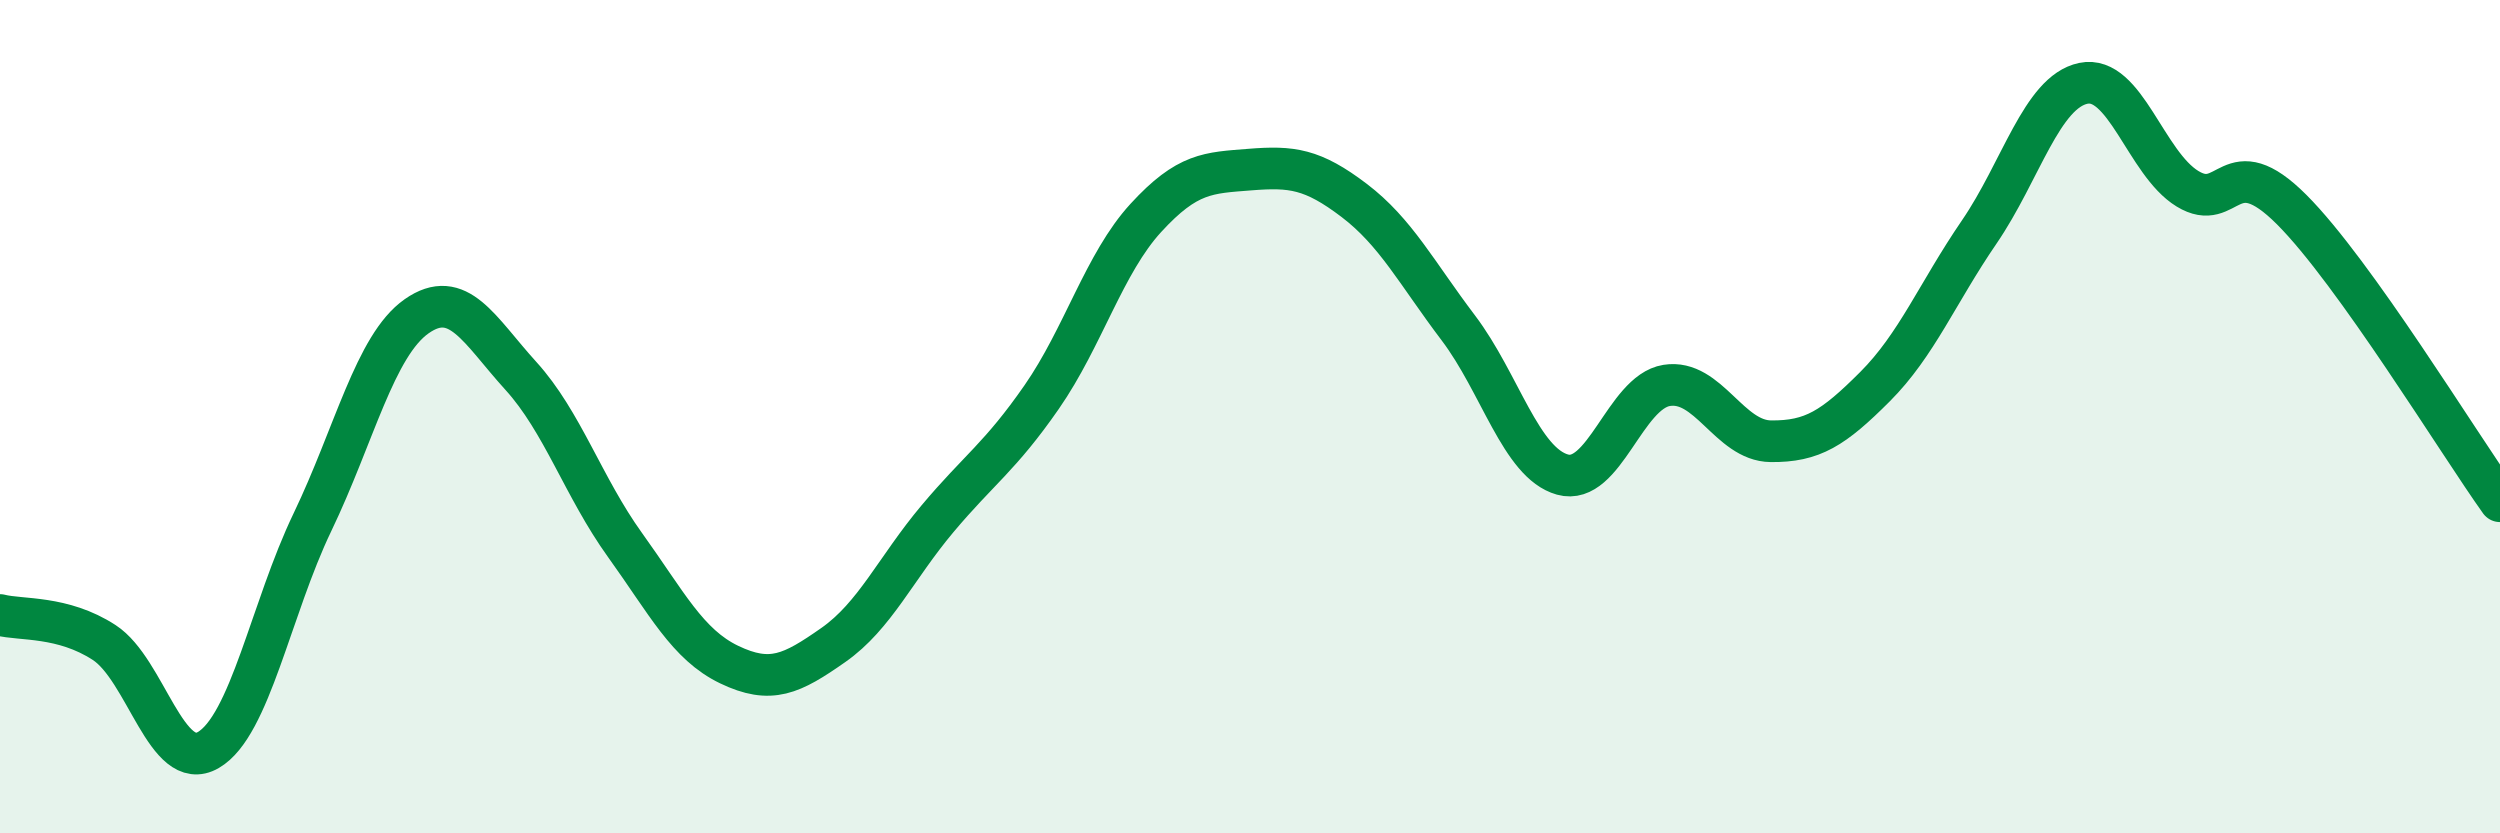
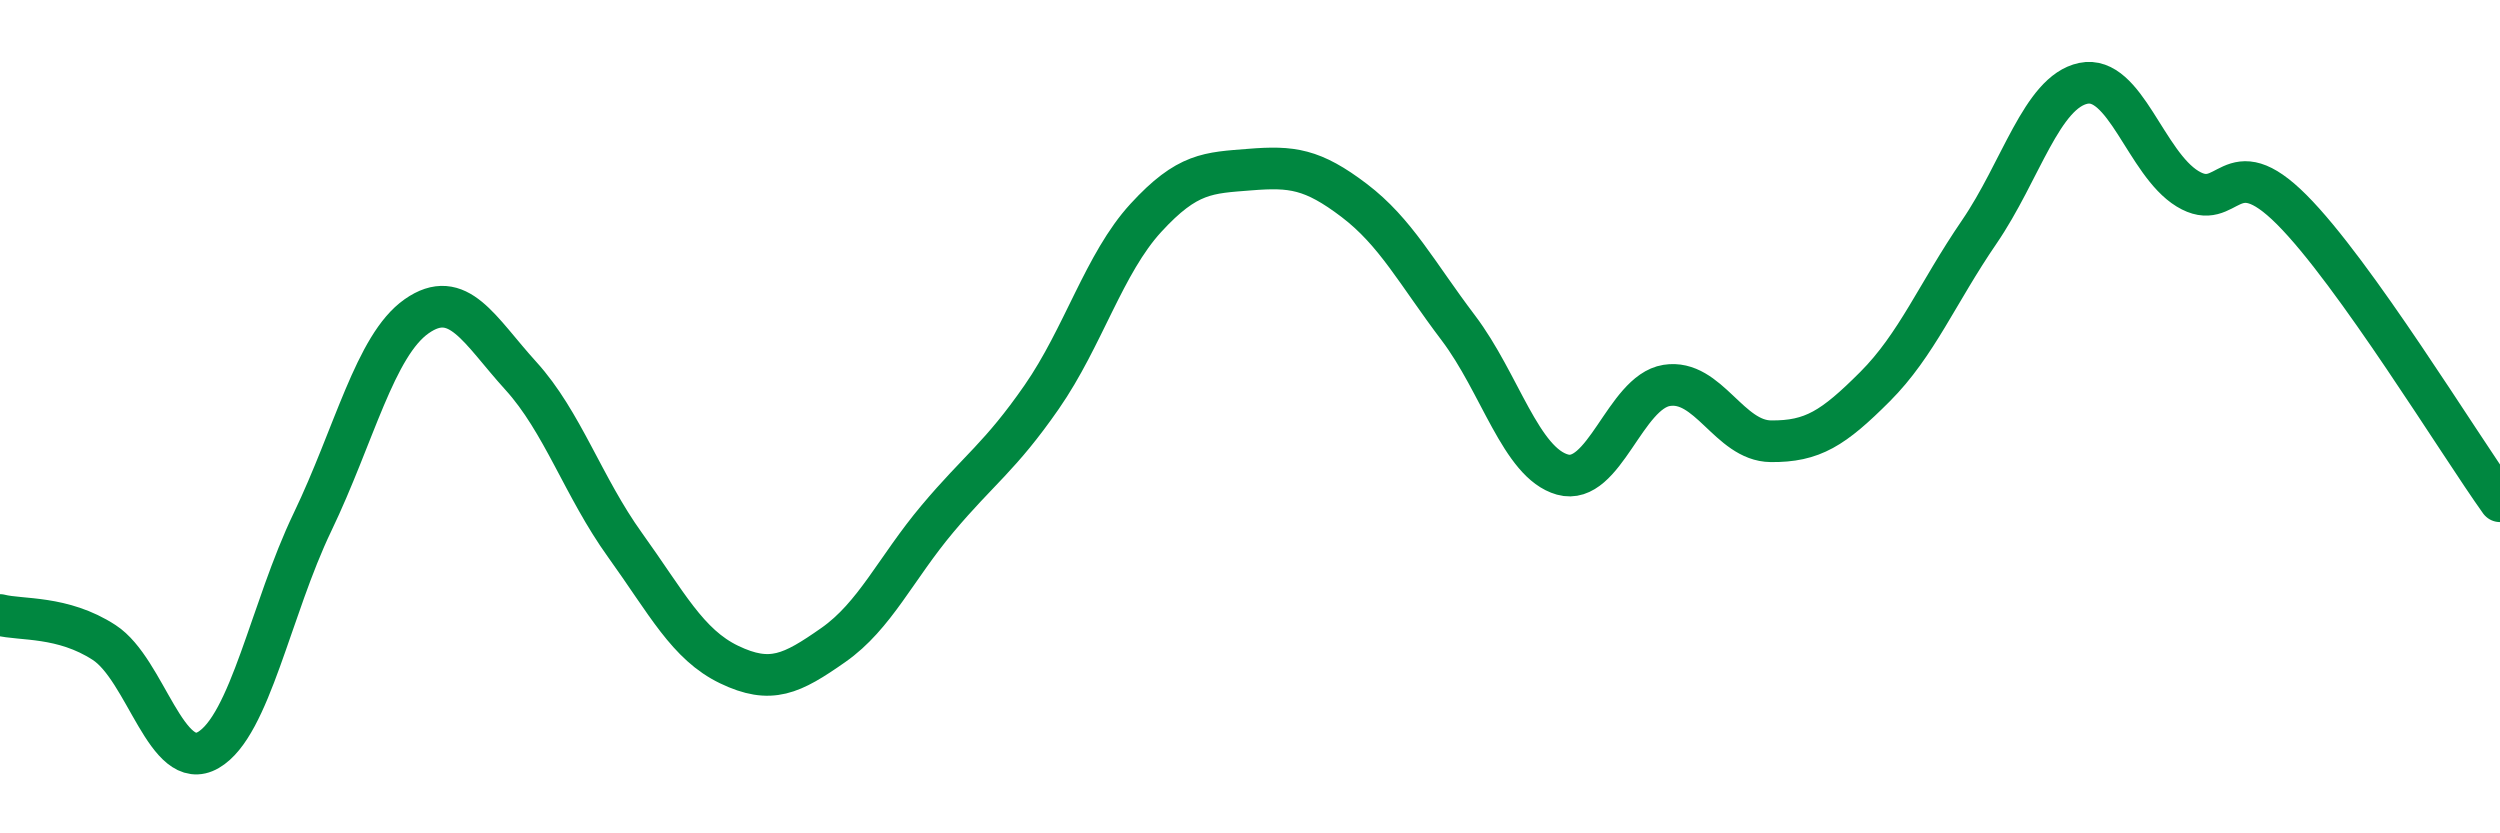
<svg xmlns="http://www.w3.org/2000/svg" width="60" height="20" viewBox="0 0 60 20">
-   <path d="M 0,14.76 C 0.5,14.89 1.5,14.77 2.5,15.42 C 3.5,16.07 4,18.58 5,18 C 6,17.42 6.5,14.61 7.5,12.53 C 8.5,10.45 9,8.29 10,7.59 C 11,6.89 11.5,7.92 12.5,9.02 C 13.5,10.12 14,11.69 15,13.08 C 16,14.47 16.5,15.47 17.5,15.95 C 18.5,16.43 19,16.18 20,15.48 C 21,14.78 21.5,13.64 22.5,12.45 C 23.5,11.26 24,10.97 25,9.53 C 26,8.09 26.5,6.32 27.5,5.23 C 28.5,4.14 29,4.15 30,4.07 C 31,3.99 31.5,4.05 32.5,4.81 C 33.5,5.57 34,6.55 35,7.87 C 36,9.19 36.5,11.11 37.5,11.39 C 38.5,11.67 39,9.41 40,9.25 C 41,9.09 41.5,10.58 42.5,10.59 C 43.5,10.6 44,10.28 45,9.28 C 46,8.28 46.5,7.03 47.5,5.57 C 48.5,4.11 49,2.21 50,2 C 51,1.79 51.5,3.92 52.5,4.53 C 53.5,5.14 53.5,3.53 55,5.03 C 56.5,6.53 59,10.63 60,12.03L60 20L0 20Z" fill="#008740" opacity="0.1" stroke-linecap="round" stroke-linejoin="round" />
  <path d="M 0,14.76 C 0.5,14.89 1.5,14.77 2.5,15.42 C 3.5,16.07 4,18.58 5,18 C 6,17.42 6.5,14.61 7.5,12.53 C 8.5,10.45 9,8.29 10,7.59 C 11,6.89 11.5,7.92 12.5,9.02 C 13.5,10.12 14,11.69 15,13.08 C 16,14.47 16.5,15.47 17.5,15.95 C 18.5,16.43 19,16.18 20,15.48 C 21,14.78 21.5,13.64 22.5,12.45 C 23.5,11.26 24,10.97 25,9.53 C 26,8.09 26.5,6.32 27.5,5.23 C 28.5,4.14 29,4.15 30,4.07 C 31,3.99 31.5,4.05 32.5,4.81 C 33.5,5.57 34,6.55 35,7.87 C 36,9.19 36.5,11.11 37.5,11.39 C 38.5,11.67 39,9.41 40,9.25 C 41,9.09 41.5,10.58 42.5,10.59 C 43.5,10.6 44,10.28 45,9.28 C 46,8.28 46.5,7.03 47.5,5.57 C 48.5,4.11 49,2.21 50,2 C 51,1.79 51.5,3.92 52.5,4.53 C 53.5,5.14 53.5,3.53 55,5.03 C 56.5,6.53 59,10.63 60,12.03" stroke="#008740" stroke-width="1" fill="none" stroke-linecap="round" stroke-linejoin="round" />
</svg>